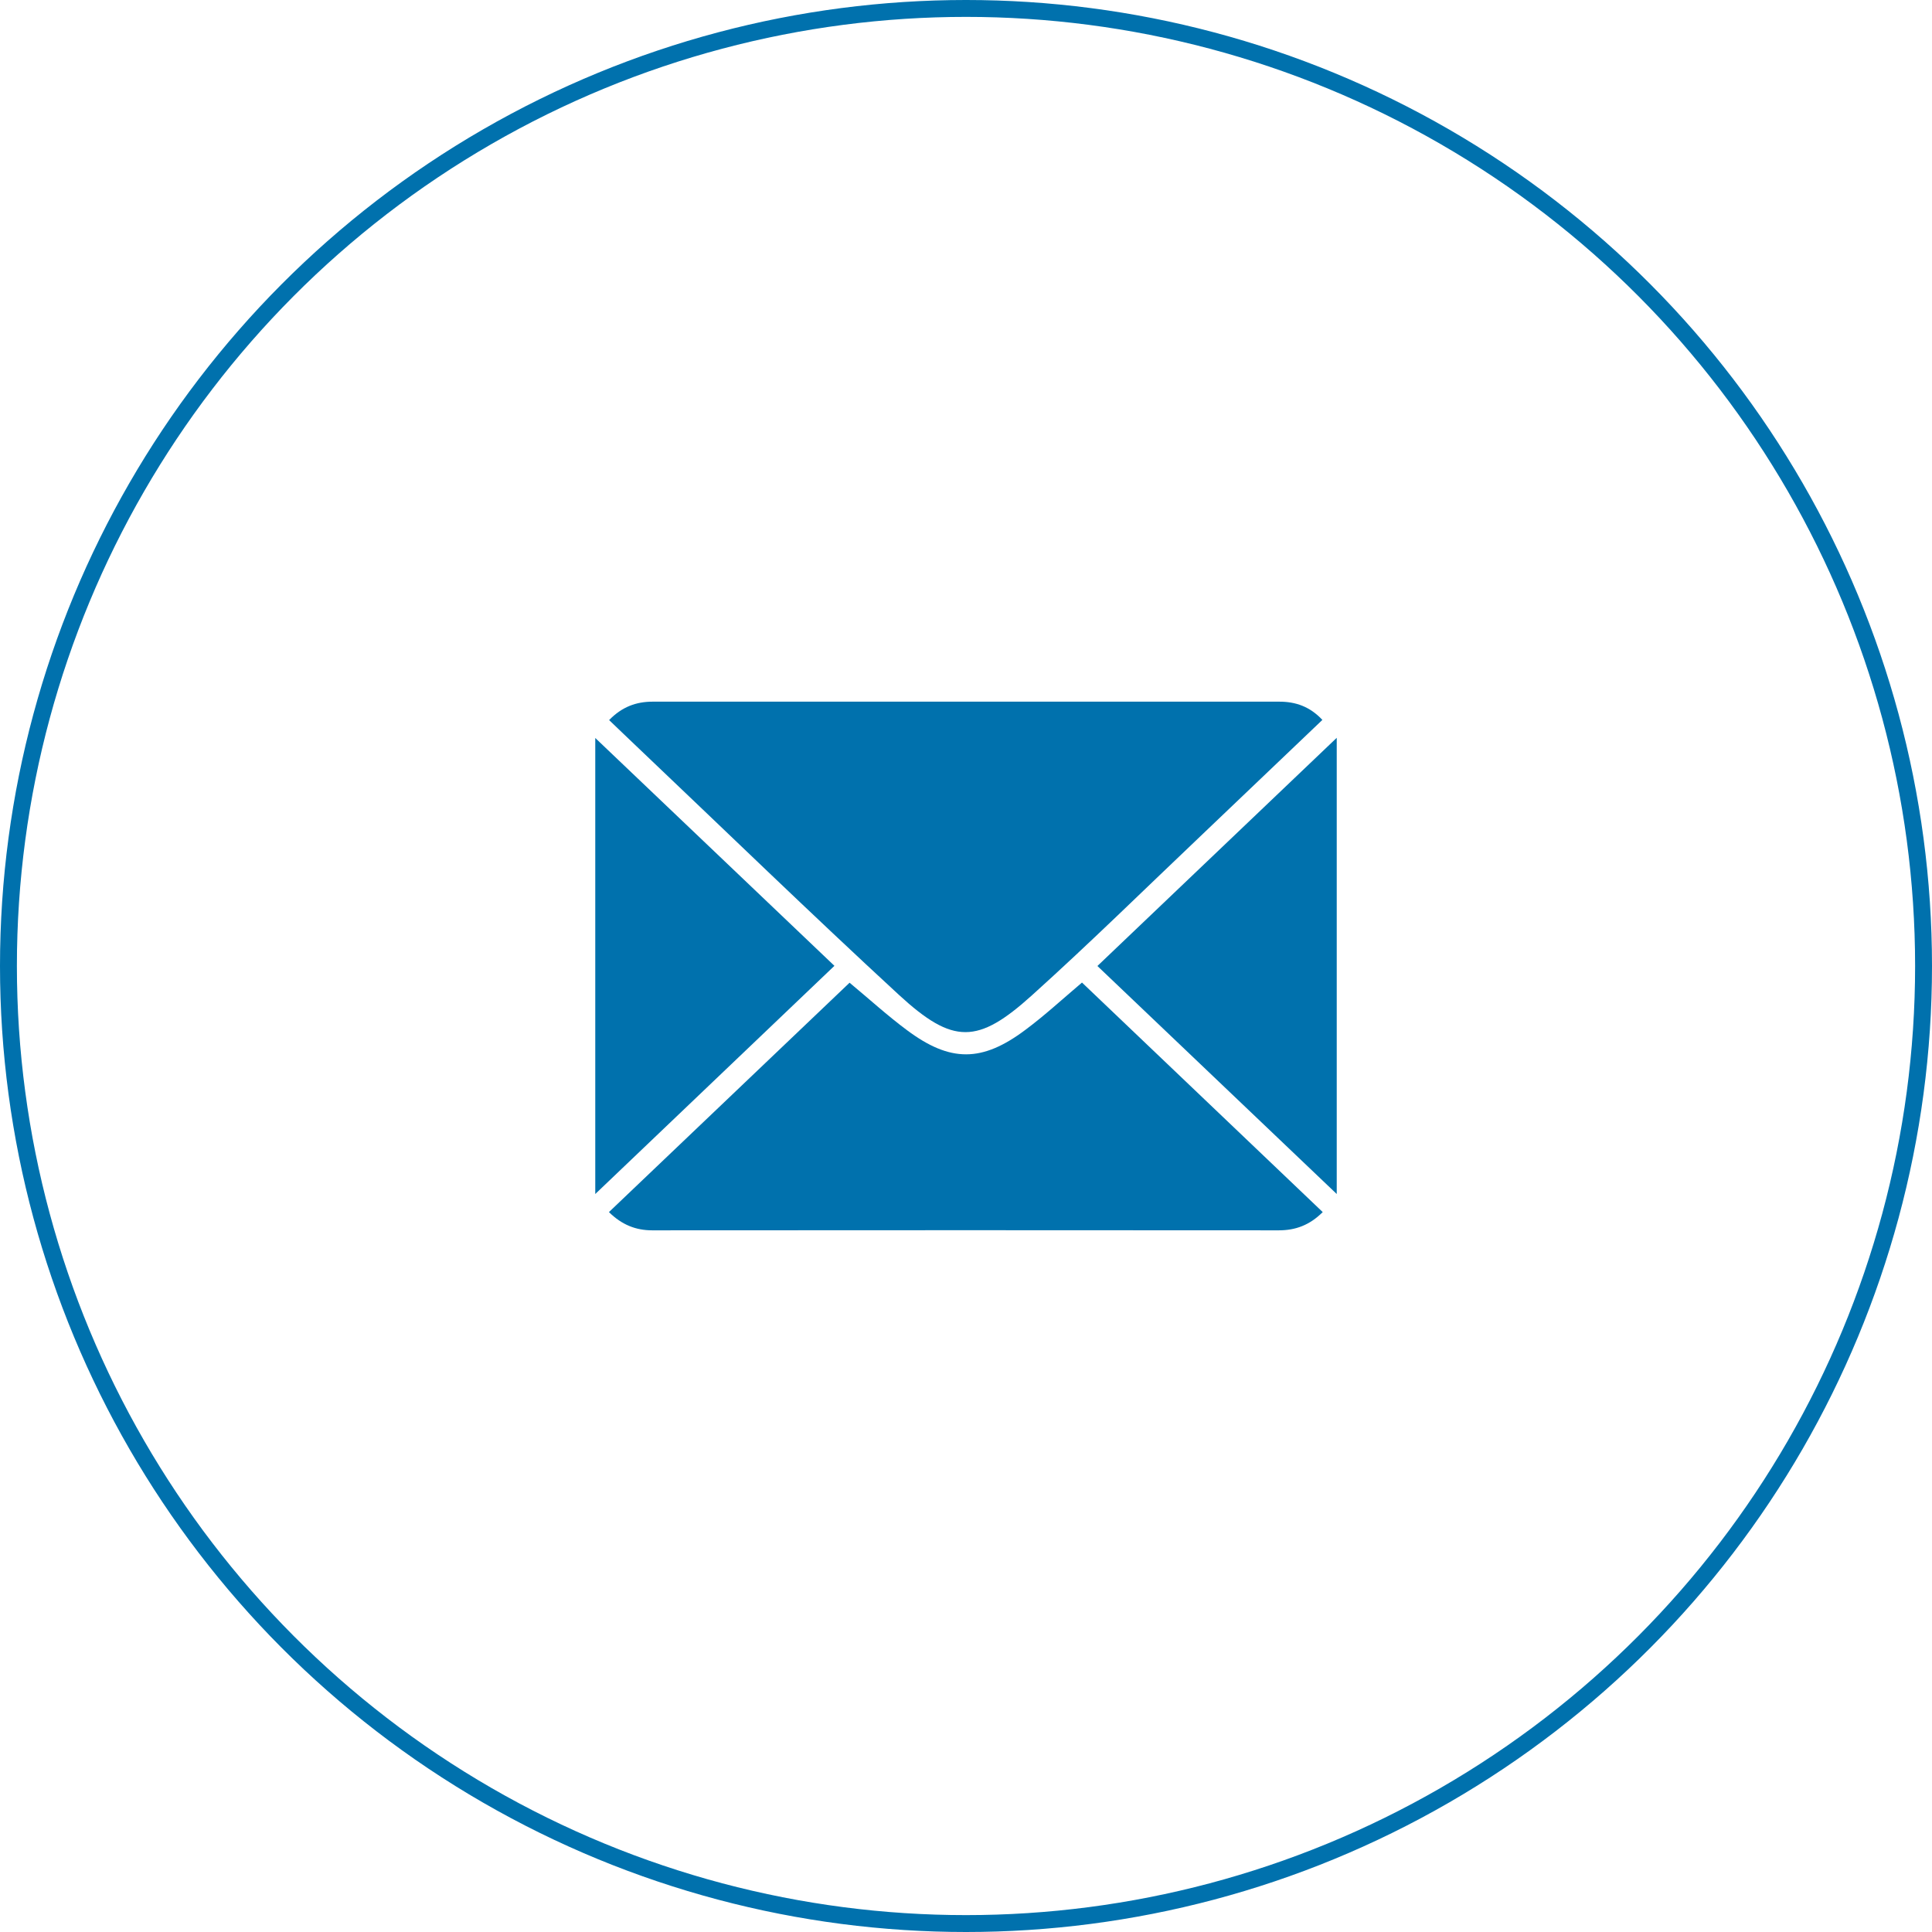
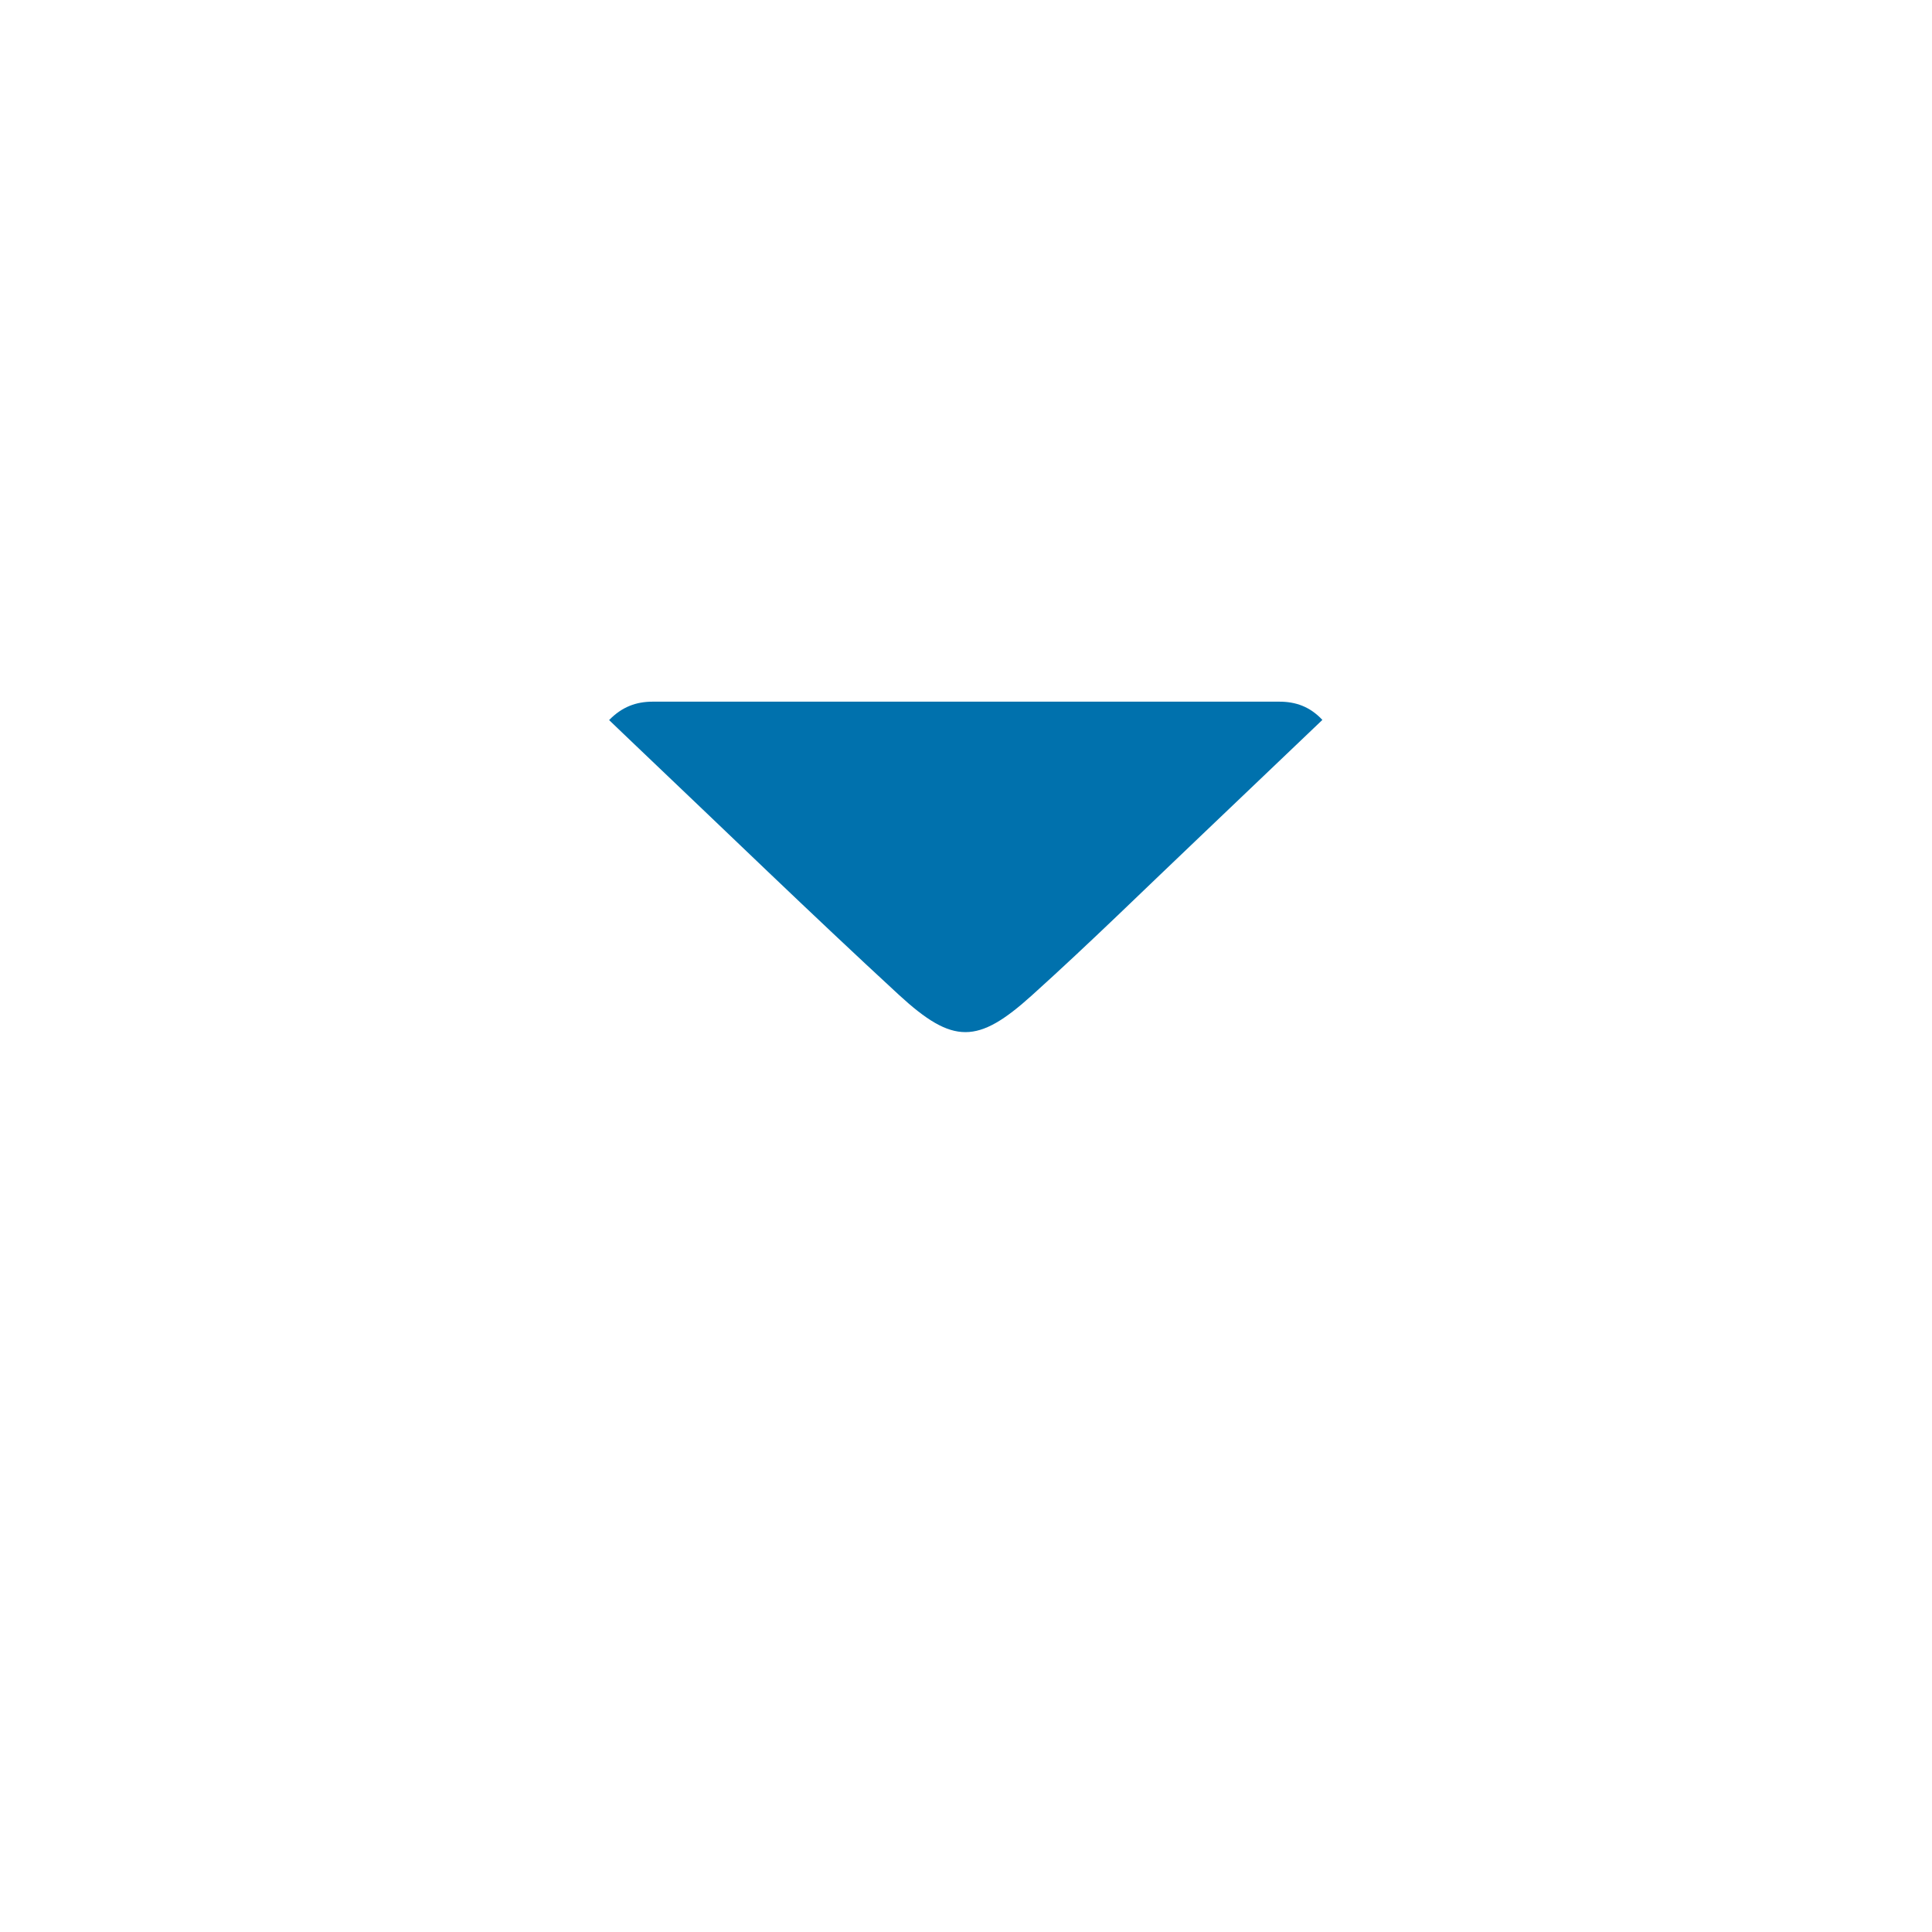
<svg xmlns="http://www.w3.org/2000/svg" id="Livello_1" data-name="Livello 1" viewBox="0 0 1143.86 1143.86">
  <defs>
    <style>.cls-1{fill:none;stroke:#0071ad;stroke-miterlimit:10;stroke-width:10px;}.cls-2{fill:#0071ad;}</style>
  </defs>
-   <circle class="cls-1" cx="571.93" cy="571.93" r="566.93" />
  <g id="Raggruppa_2632" data-name="Raggruppa 2632">
    <path id="Tracciato_164" data-name="Tracciato 164" class="cls-2" d="M355.63,421.33c7.7-7.9,16.1-10.9,25.8-10.9h371c9.7,0,18.1,2.9,25.5,10.8q-35.7,34-71.2,67.9c-33.5,31.8-66.4,64.2-100.7,95.1-32.1,29-46.7,29.3-78.7-.1-52.5-48.4-103.8-98.2-155.7-147.5C366.53,431.83,361.53,426.93,355.63,421.33Z" transform="translate(5 5)" />
-     <path id="Tracciato_165" data-name="Tracciato 165" class="cls-2" d="M778.13,712.63c-7.8,7.8-16.2,10.8-26,10.8q-185.4-.15-371,0c-9.7,0-18-3.3-25.6-10.8L498,576.83c11.7,9.7,22.4,19.5,34,28.1,25.6,19.1,44.4,19.1,70.1-.2,11.3-8.4,21.7-18,33.5-28Z" transform="translate(5 5)" />
-     <path id="Tracciato_166" data-name="Tracciato 166" class="cls-2" d="M347.43,431.93c48.4,46.1,94.3,89.9,141.6,134.9-46.8,44.6-93.1,88.8-141.6,135.1Z" transform="translate(5 5)" />
-     <path id="Tracciato_167" data-name="Tracciato 167" class="cls-2" d="M786.43,701.93l-141.7-135c46.9-44.7,93.2-88.9,141.7-135.1Z" transform="translate(5 5)" />
  </g>
</svg>